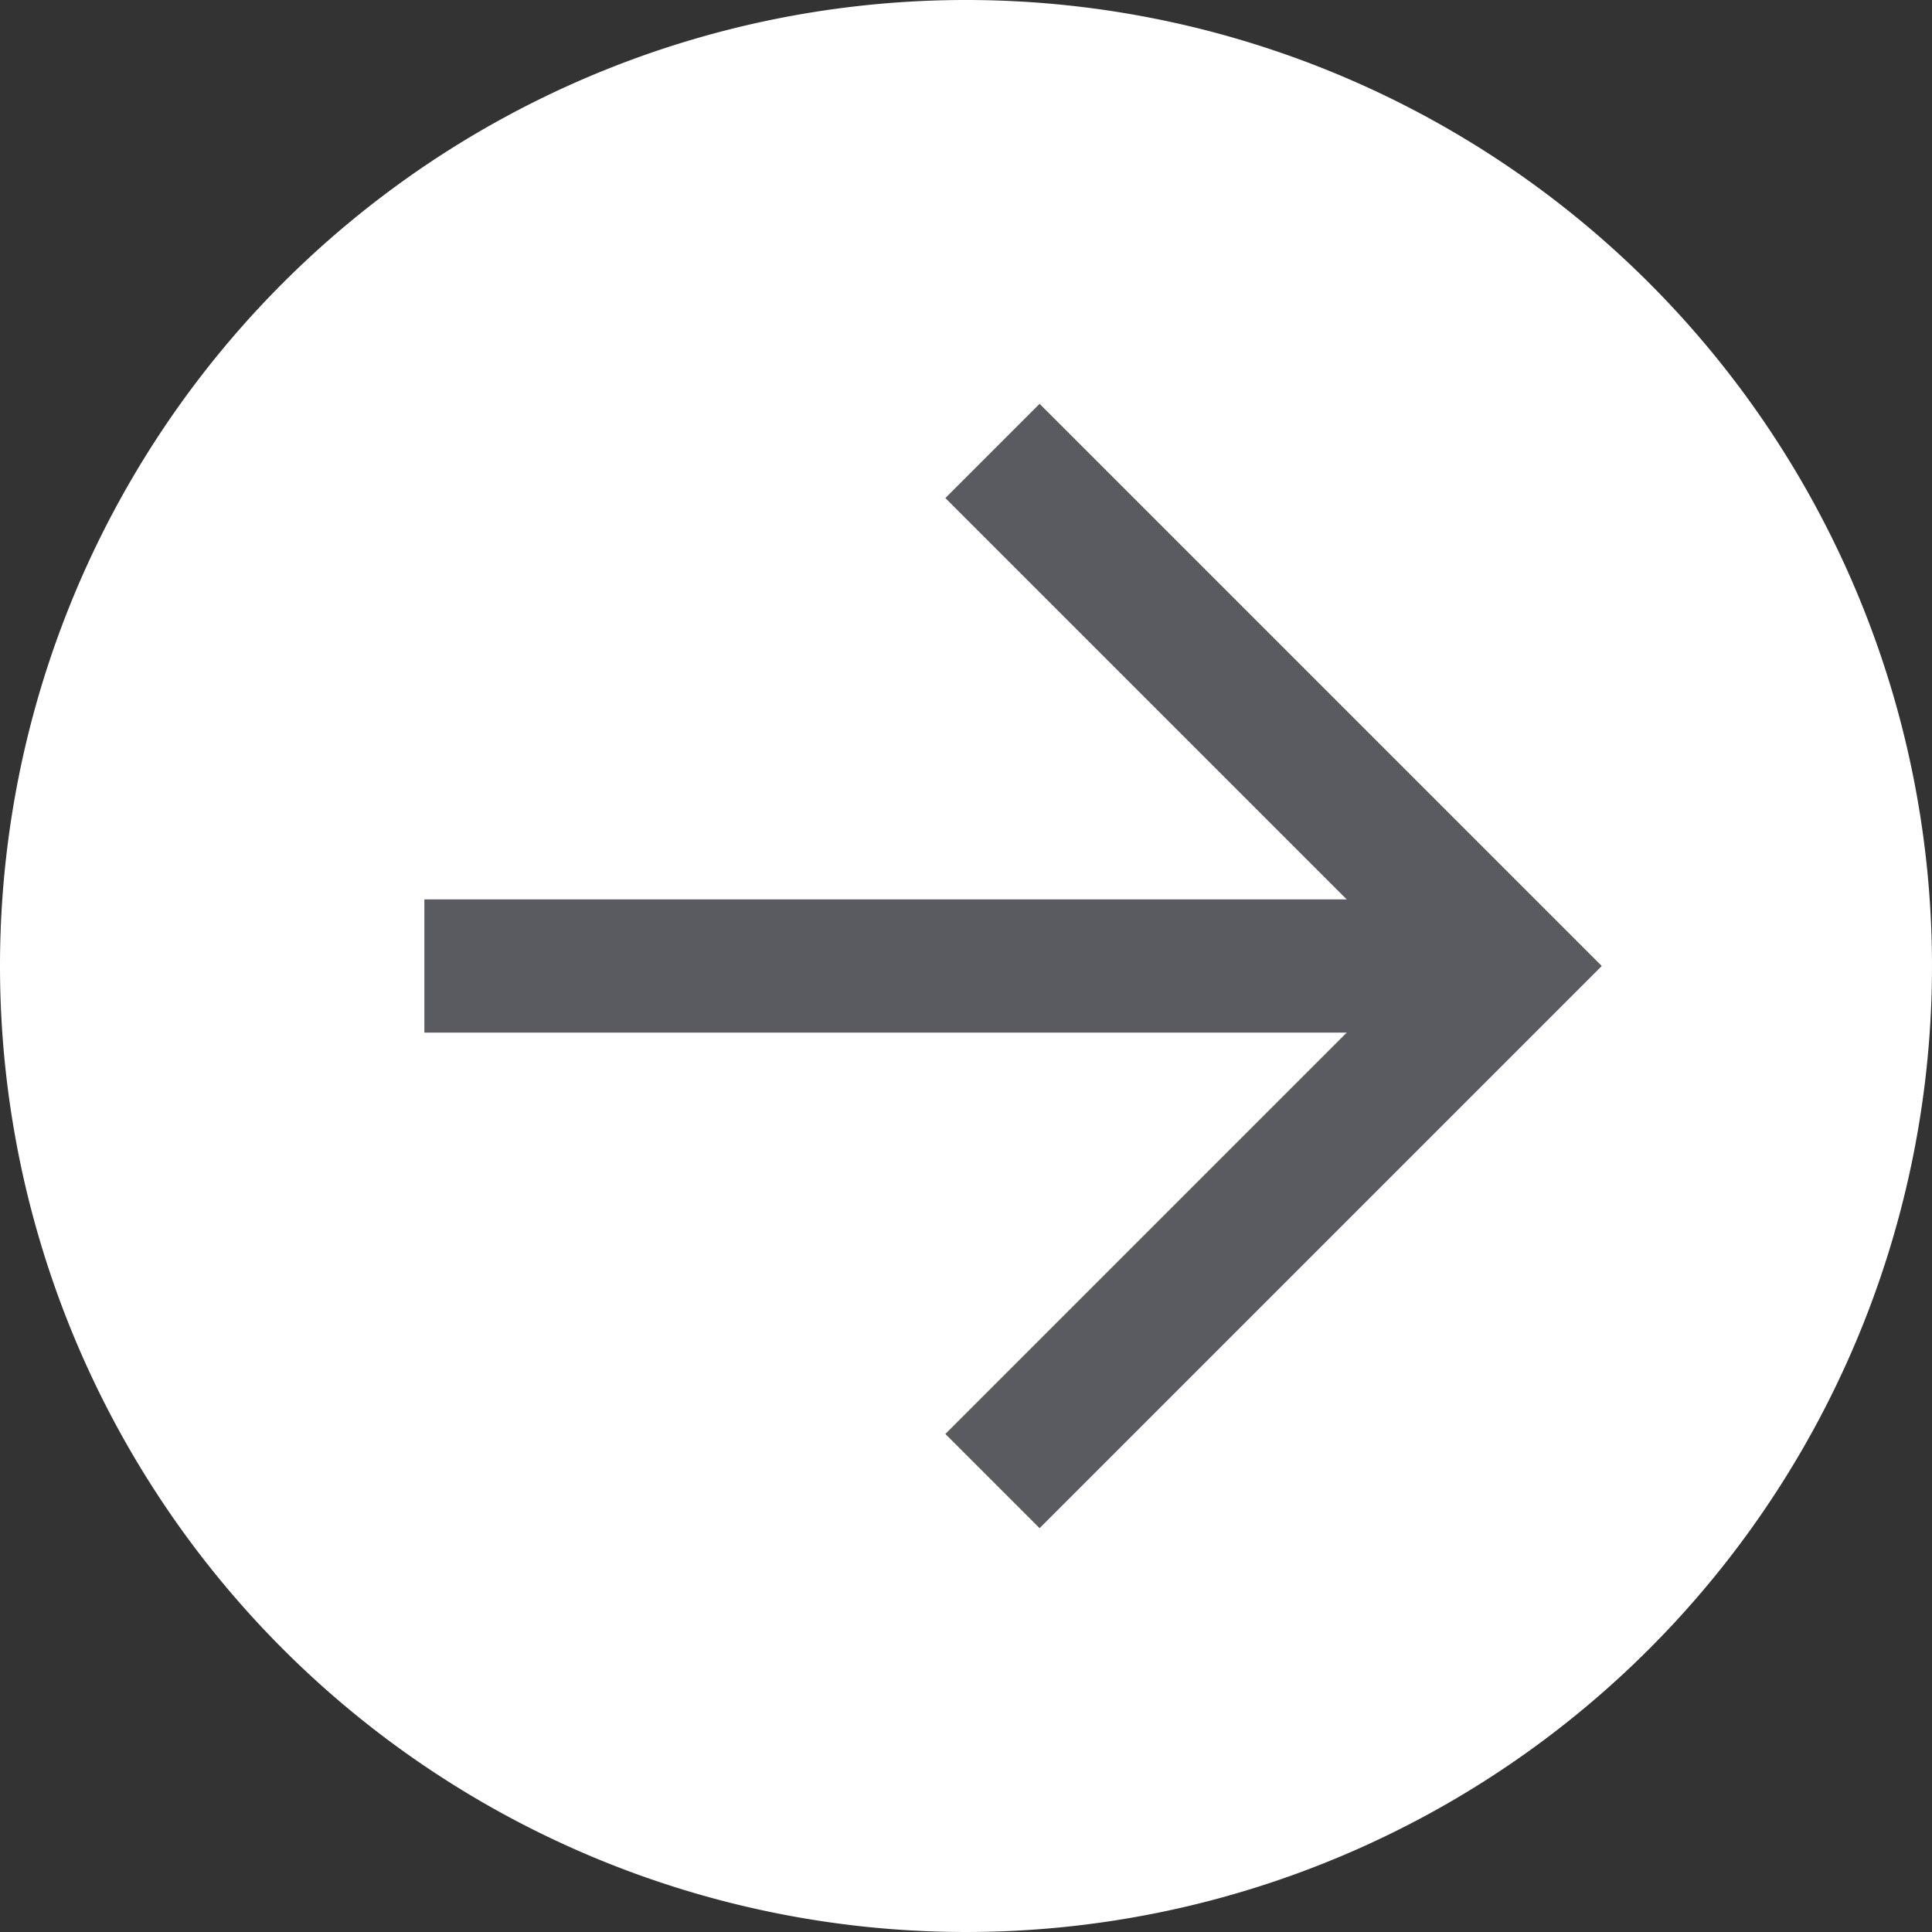
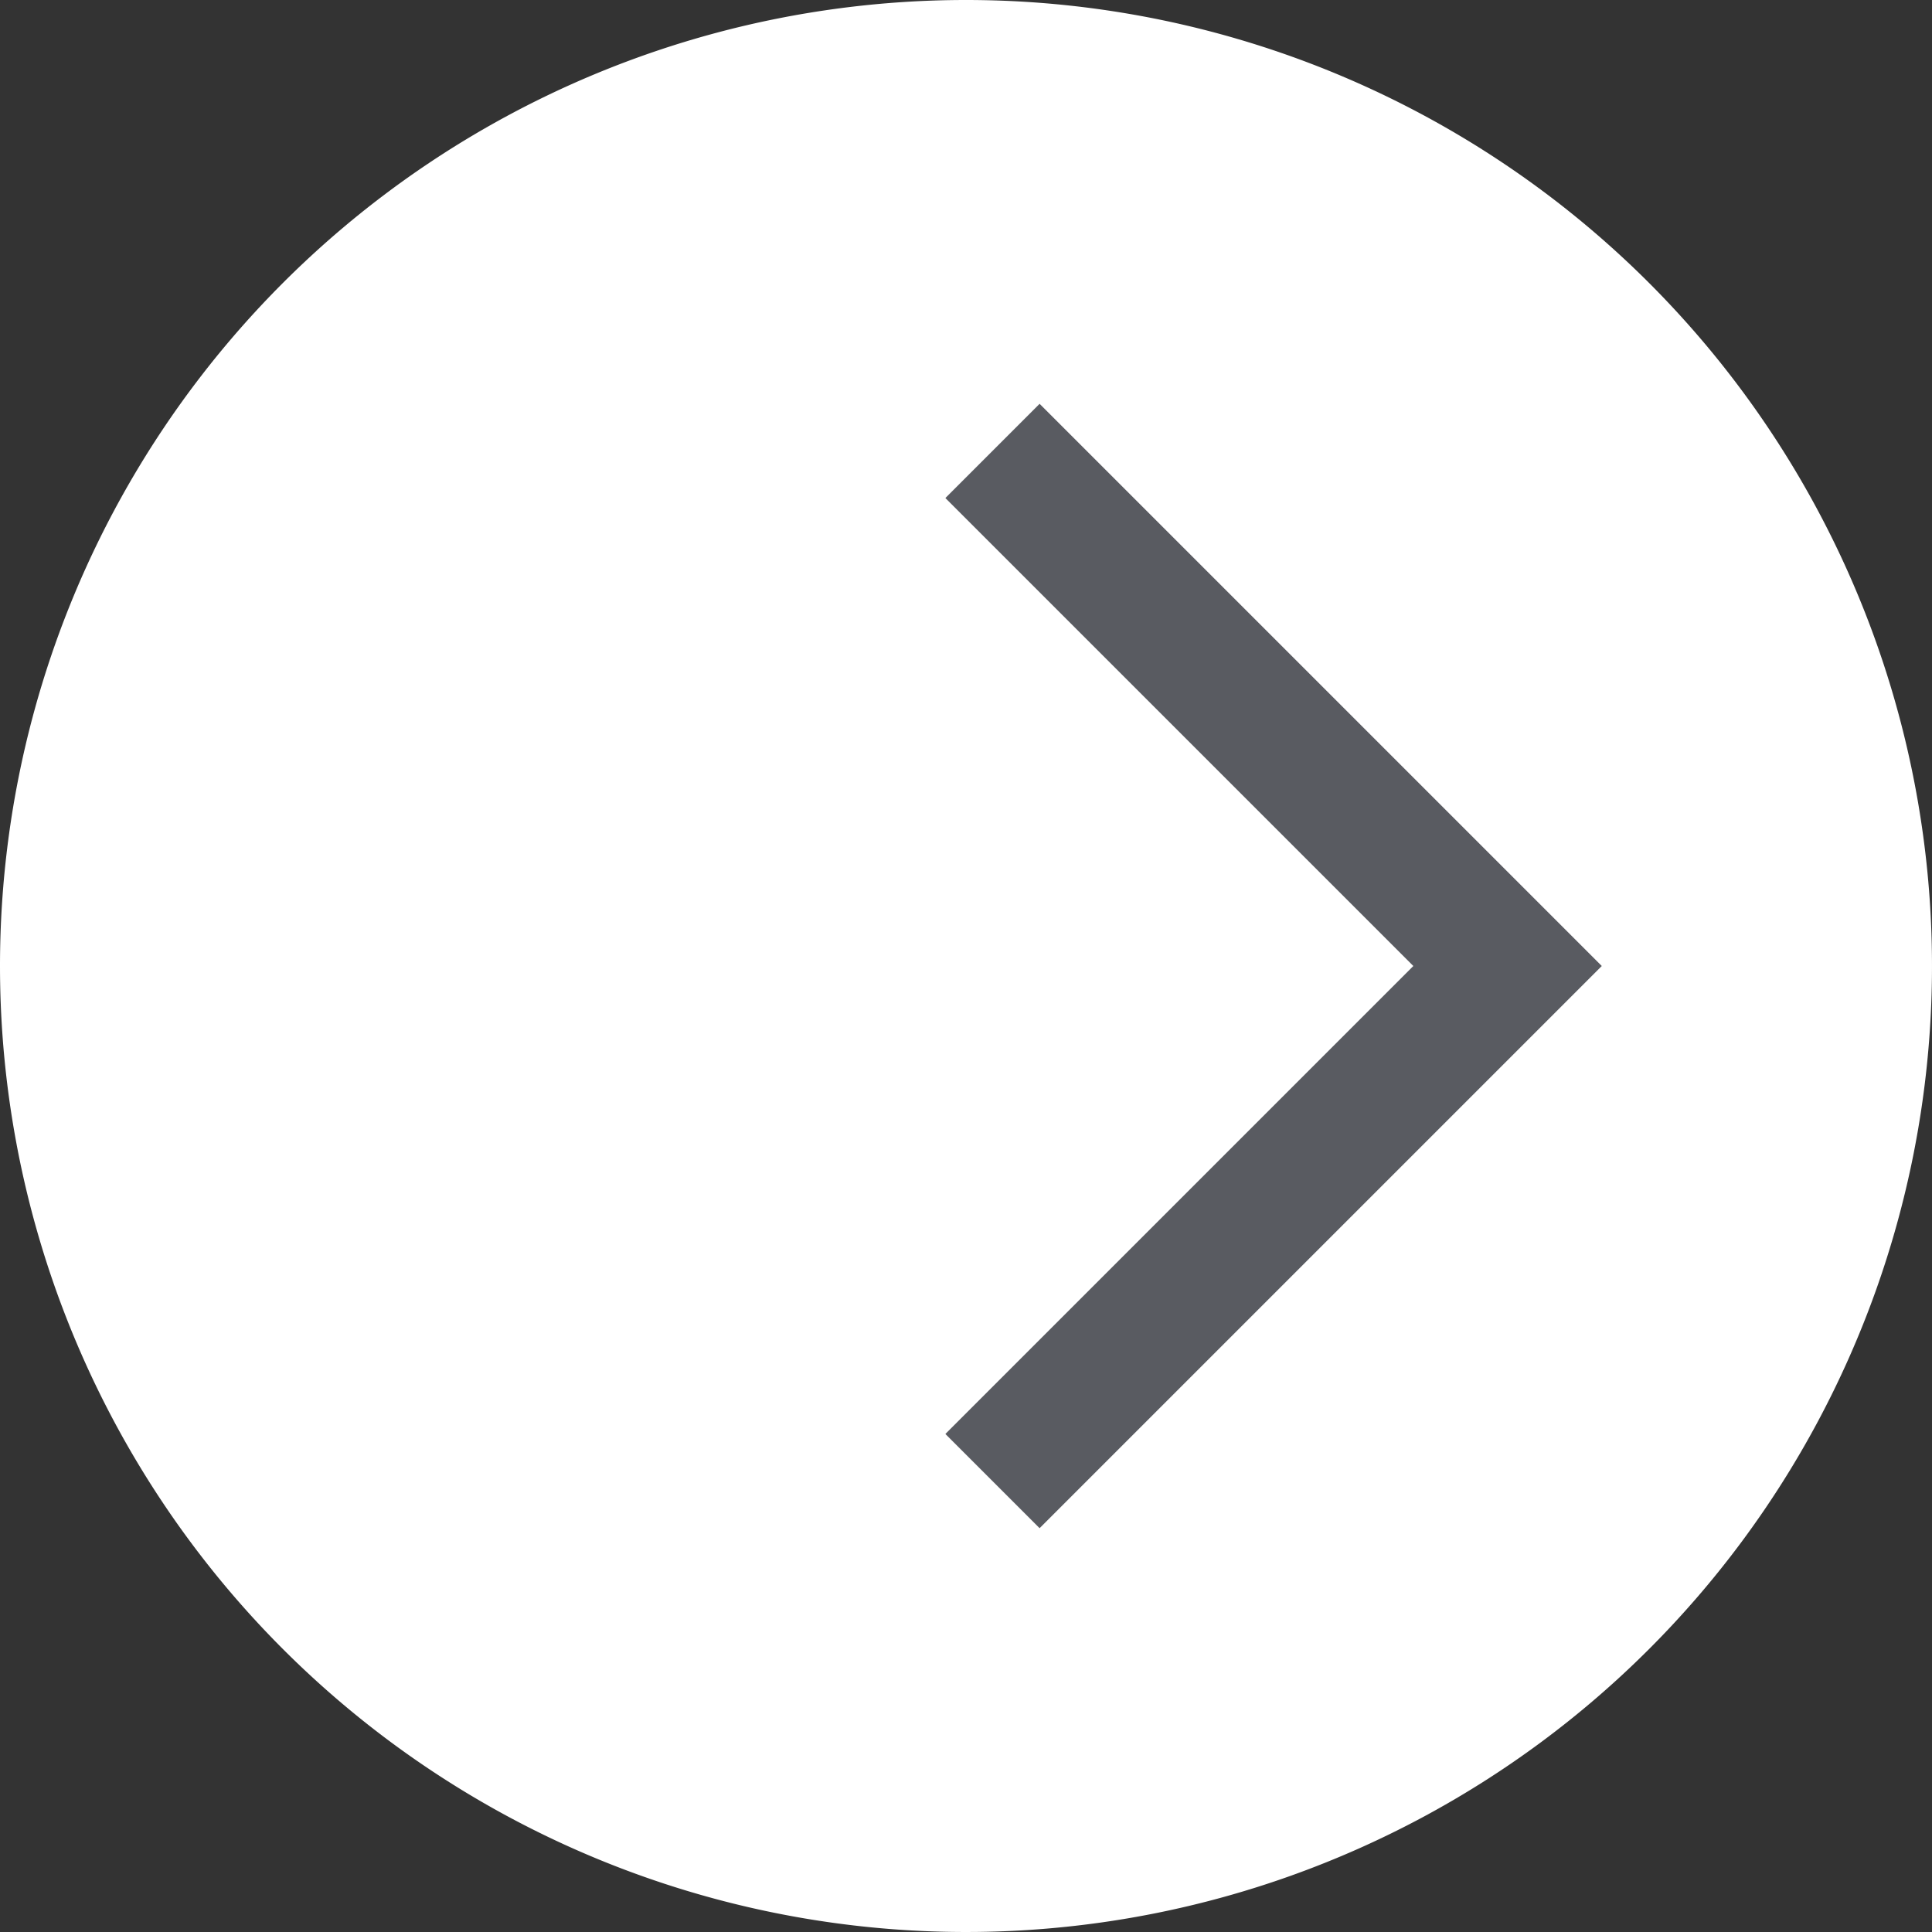
<svg xmlns="http://www.w3.org/2000/svg" width="29" height="29" viewBox="0 0 29 29">
  <rect x="0" y="0" width="29" height="29" fill="#333333" stroke="none" />
  <g id="Group_4115" data-name="Group 4115" transform="translate(-659 -905)">
-     <path id="Path_9865" data-name="Path 9865" d="M14.5,0A14.5,14.5,0,1,1,0,14.5,14.5,14.5,0,0,1,14.5,0Z" transform="translate(659 905)" fill="#fff" />
+     <path id="Path_9865" data-name="Path 9865" d="M14.5,0A14.5,14.5,0,1,1,0,14.5,14.5,14.5,0,0,1,14.5,0" transform="translate(659 905)" fill="#fff" />
    <g id="Group_3938" data-name="Group 3938" transform="translate(-1.603)">
      <path id="Path_8813" data-name="Path 8813" d="M10.934,0V10.934H0" transform="translate(667.769 919.5) rotate(-45)" fill="none" stroke="#595b61" stroke-width="2" />
-       <path id="Path_9655" data-name="Path 9655" d="M-6141.027,7043.5h15.414" transform="translate(6808 -6124)" fill="none" stroke="#595b61" stroke-width="2" />
    </g>
  </g>
</svg>